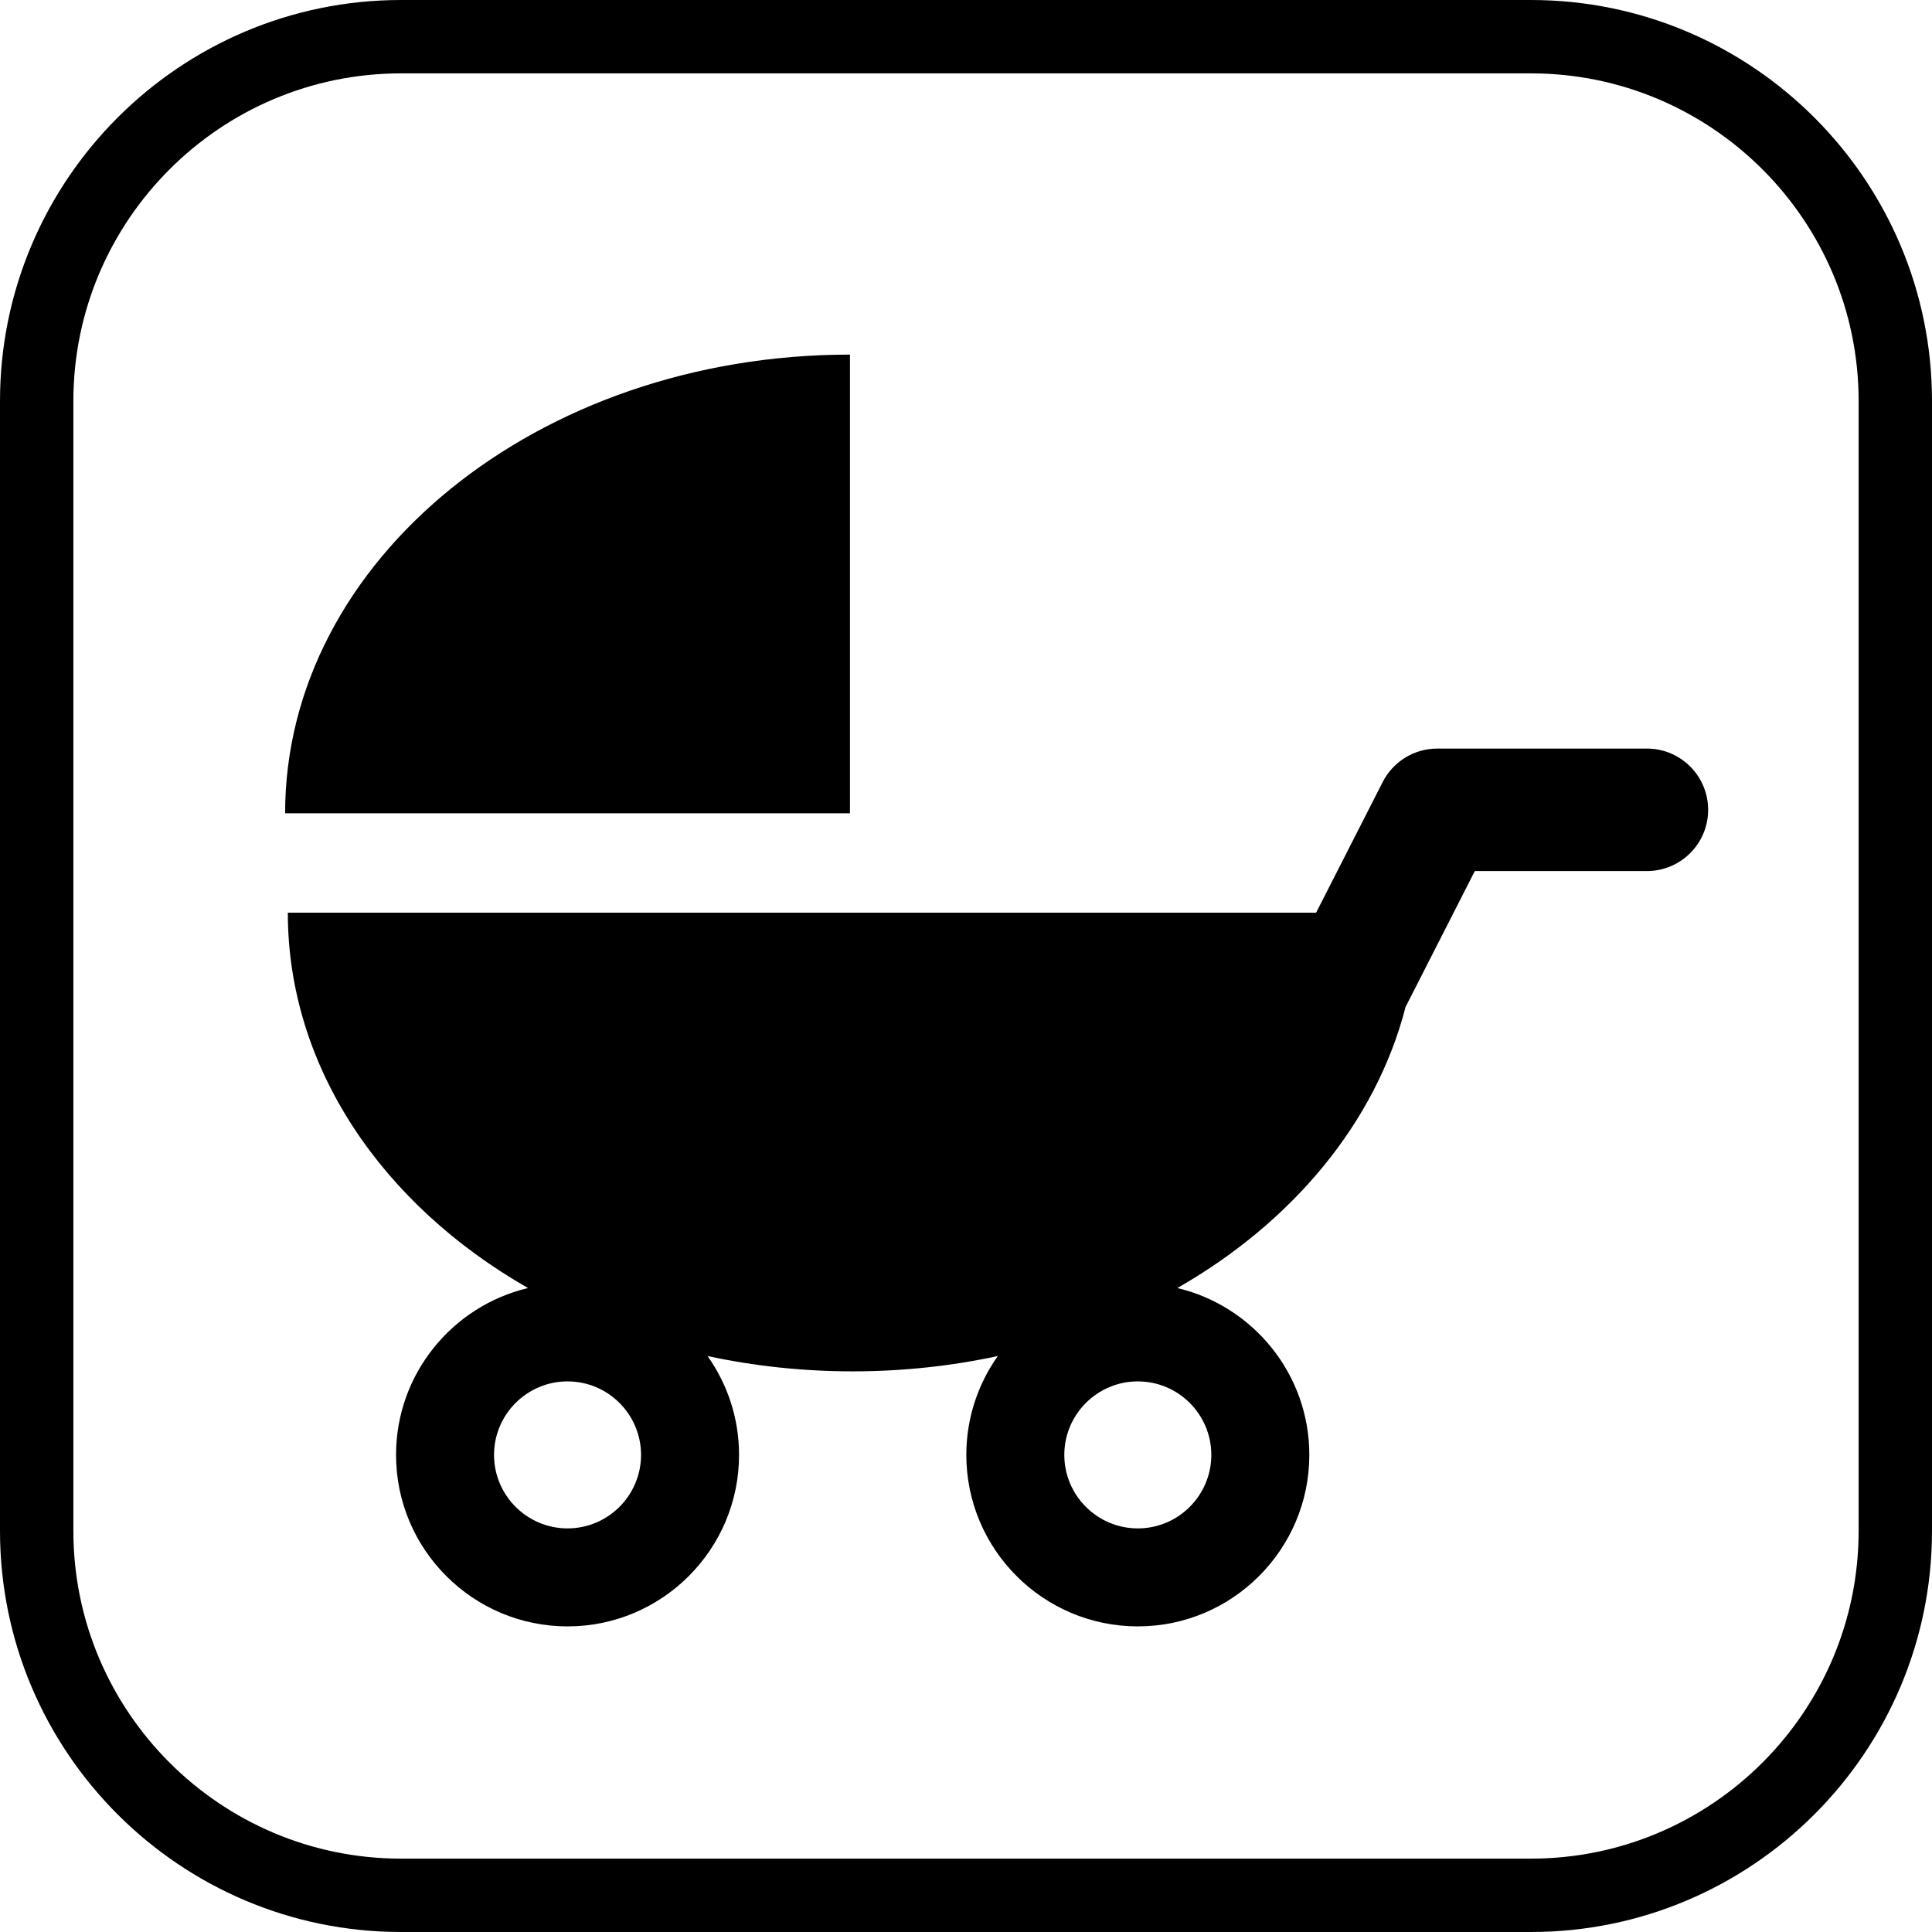
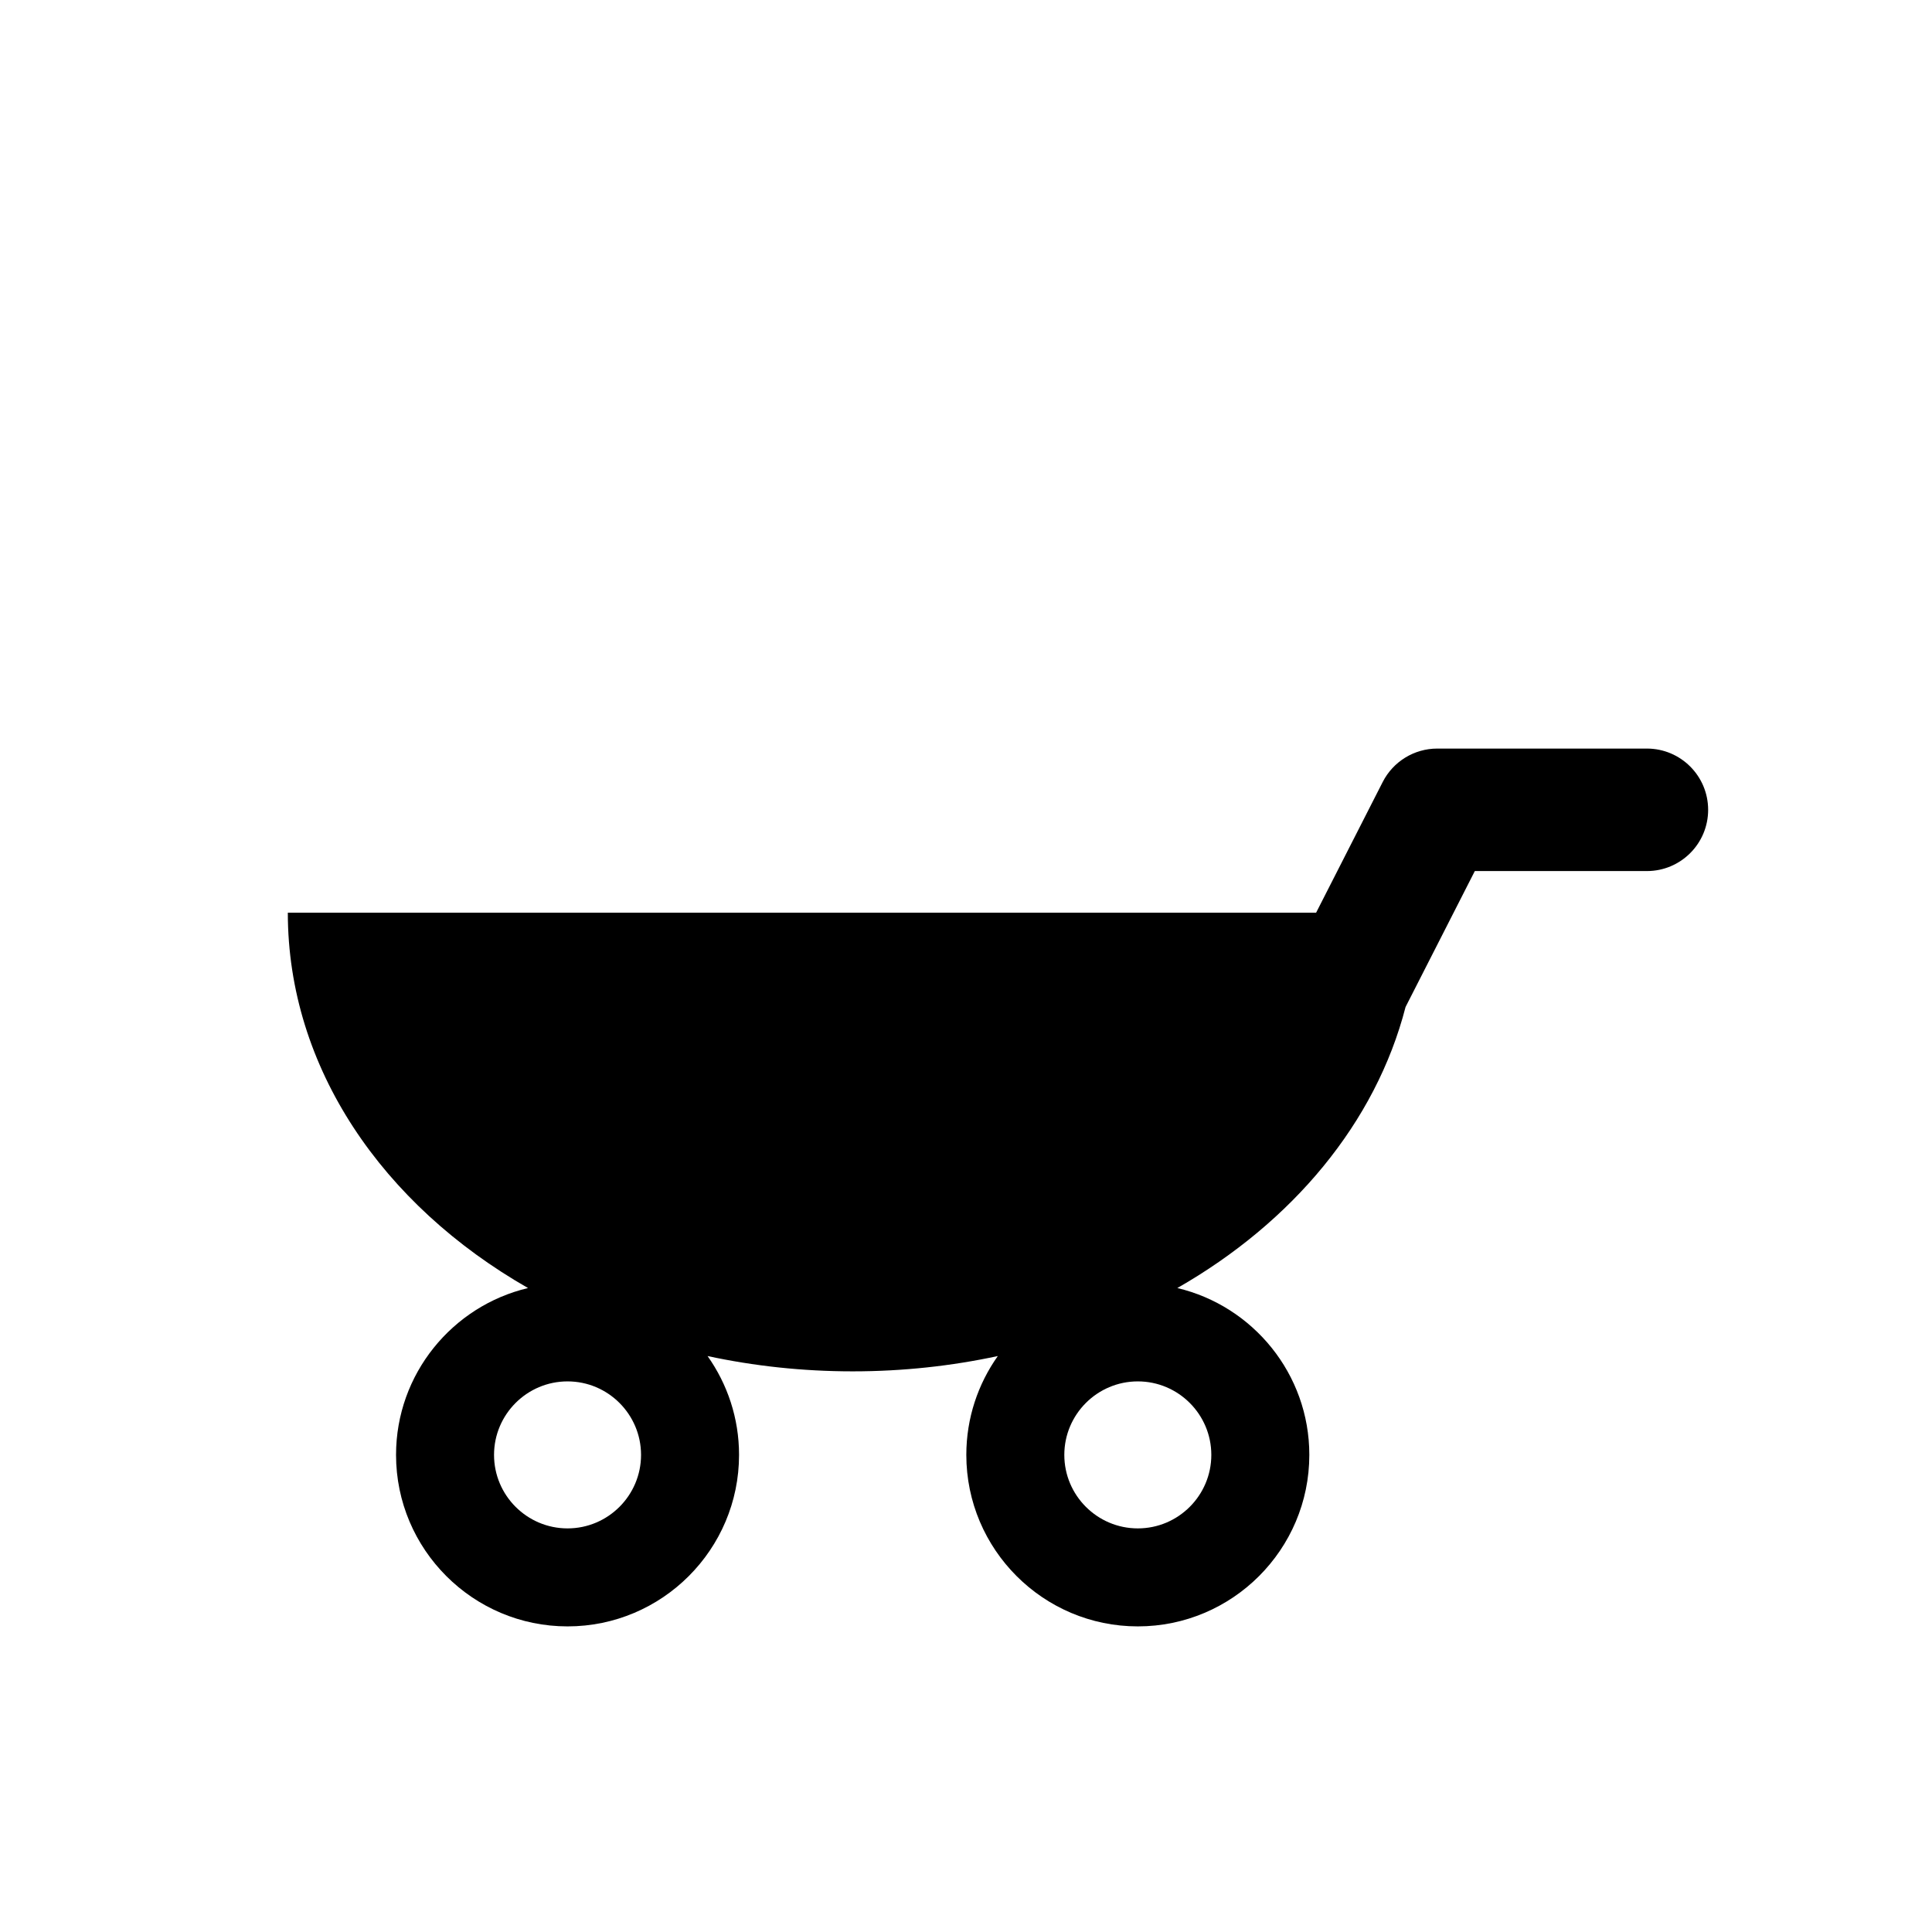
<svg xmlns="http://www.w3.org/2000/svg" fill="#000000" height="800px" width="800px" version="1.1" id="Capa_1" viewBox="0 0 395 395" xml:space="preserve">
  <g>
-     <path d="M313.001,0H81.999C36.785,0,0,36.784,0,81.998v230.993C0,358.211,36.785,395,81.999,395h231.002   C358.216,395,395,358.211,395,312.991V81.998C395,36.784,358.216,0,313.001,0z M380,312.991C380,349.94,349.945,380,313.001,380   H81.999C45.056,380,15,349.94,15,312.991V81.998C15,45.055,45.056,15,81.999,15h231.002C349.945,15,380,45.055,380,81.998V312.991z   " />
-     <path d="M173.777,72.5c-63.781,0-115.485,41.986-115.485,93.78h115.485V72.5z" />
    <path d="M336.708,153.046h-42.855c-4.709,0-9.02,2.642-11.158,6.837l-13.61,26.711H58.846c0,31.73,19.41,59.777,49.11,76.747   c-15.451,3.66-26.984,17.561-26.984,34.113c0,19.334,15.729,35.063,35.064,35.063c19.334,0,35.063-15.729,35.063-35.063   c0-7.523-2.389-14.493-6.437-20.21c9.469,2.039,19.412,3.13,29.671,3.13c10.258,0,20.201-1.092,29.67-3.13   c-4.048,5.717-6.438,12.687-6.438,20.209c0,19.334,15.73,35.063,35.064,35.063c19.334,0,35.063-15.729,35.063-35.063   c0-16.553-11.534-30.454-26.984-34.113c23.51-13.434,40.568-33.809,46.658-57.458l14.162-27.793h35.181   c6.916,0,12.522-5.606,12.522-12.522C349.23,158.652,343.624,153.046,336.708,153.046z M116.035,312.482   c-8.286,0-15.028-6.741-15.028-15.027c0-8.286,6.742-15.027,15.028-15.027c8.286,0,15.027,6.741,15.027,15.027   C131.062,305.741,124.321,312.482,116.035,312.482z M247.656,297.455c0,8.286-6.741,15.027-15.027,15.027   c-8.286,0-15.028-6.741-15.028-15.027c0-8.286,6.742-15.027,15.028-15.027C240.915,282.428,247.656,289.169,247.656,297.455z" />
  </g>
</svg>